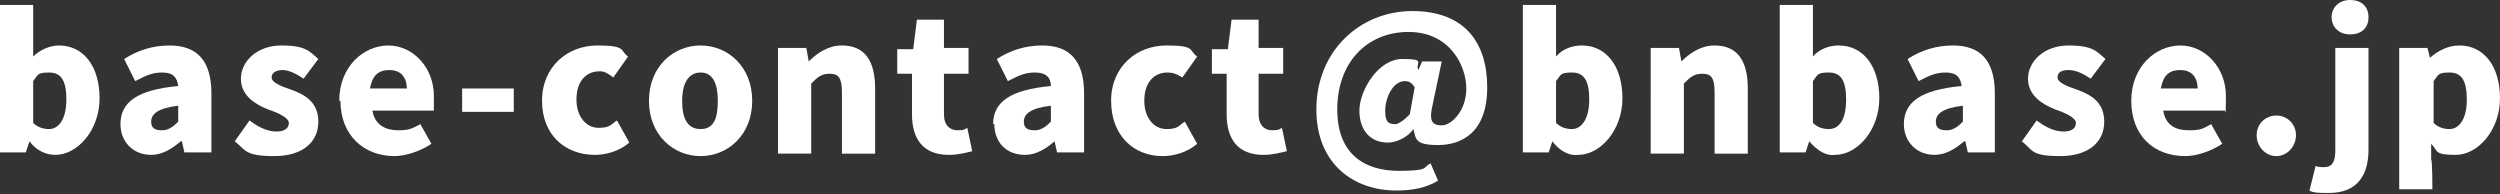
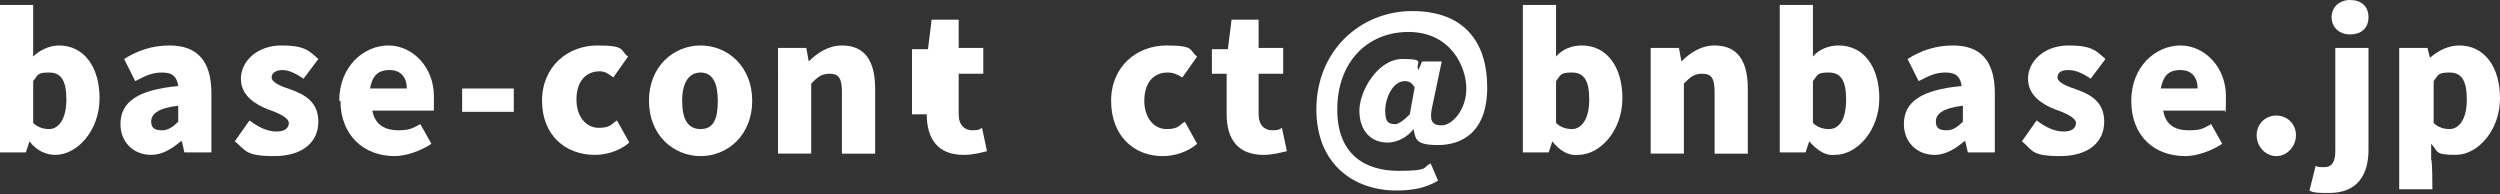
<svg xmlns="http://www.w3.org/2000/svg" id="_レイヤー_1" data-name="レイヤー_1" width="203.4" height="15.8" version="1.1" viewBox="0 0 203.4 15.8">
  <rect x="0" y="0" width="203.4" height="15.8" fill="#333333" stroke="none" />
  <defs>
    <style>
      .st0 {
        fill: #fff;
      }
    </style>
  </defs>
  <path class="st0" d="M2.4,11.5h0l-.3.9H0V.4h2.7v4.2c.5-.5,1.3-.9,2.1-.9,2,0,3.3,1.7,3.3,4.3s-1.8,4.6-3.6,4.6c-.7,0-1.5-.3-2.1-1.1ZM5.4,8.1c0-1.5-.4-2.2-1.4-2.2s-.9.2-1.3.7v3.4c.4.4.9.5,1.3.5.7,0,1.4-.7,1.4-2.4Z" />
  <path class="st0" d="M9.8,10.1c0-1.8,1.4-2.8,4.7-3.1-.1-.7-.4-1.1-1.3-1.1s-1.4.3-2.2.7l-.9-1.8c1.1-.7,2.3-1.1,3.7-1.1,2.2,0,3.4,1.2,3.4,3.9v4.8h-2.2l-.2-.9h-.1c-.7.6-1.5,1.1-2.4,1.1-1.5,0-2.5-1.1-2.5-2.5ZM14.5,9.9v-1.3c-1.7.2-2.2.7-2.2,1.3s.4.7.9.7.9-.3,1.3-.7Z" />
  <path class="st0" d="M19.1,11.5l1.2-1.7c.8.6,1.5.9,2.2.9s1-.3,1-.7-.8-.8-1.7-1.1c-1-.4-2.2-1.1-2.2-2.5s1.3-2.7,3.3-2.7,2.3.5,3,1.1l-1.2,1.6c-.6-.4-1.2-.7-1.7-.7s-.9.2-.9.6.7.7,1.6,1c1.1.4,2.2,1,2.2,2.6s-1.2,2.8-3.6,2.8-2.3-.5-3.2-1.2Z" />
  <path class="st0" d="M27.6,8.2c0-2.8,2-4.5,4-4.5s3.7,1.8,3.7,4.1,0,.9,0,1.2h-5c.2,1.2,1.1,1.6,2.1,1.6s1.2-.2,1.8-.5l.9,1.6c-.9.6-2.1,1-3,1-2.5,0-4.4-1.7-4.4-4.5ZM33.1,7.2c0-.8-.4-1.5-1.4-1.5s-1.4.5-1.6,1.5h3Z" />
  <path class="st0" d="M37.6,7.2h4.2v1.9h-4.2v-1.9Z" />
  <path class="st0" d="M44.1,8.2c0-2.8,2.1-4.5,4.5-4.5s1.8.4,2.5.9l-1.2,1.7c-.4-.3-.7-.5-1.1-.5-1.2,0-1.9.9-1.9,2.3s.8,2.3,1.8,2.3,1-.3,1.5-.6l1,1.8c-.8.7-1.9,1-2.8,1-2.4,0-4.3-1.6-4.3-4.4Z" />
  <path class="st0" d="M52.8,8.2c0-2.8,2-4.5,4.2-4.5s4.2,1.7,4.2,4.5-2,4.5-4.2,4.5-4.2-1.7-4.2-4.5ZM58.4,8.2c0-1.4-.4-2.3-1.4-2.3s-1.5.9-1.5,2.3.4,2.3,1.5,2.3,1.4-.9,1.4-2.3Z" />
  <path class="st0" d="M63.4,3.9h2.2l.2,1.1h0c.7-.7,1.6-1.3,2.7-1.3,1.9,0,2.7,1.3,2.7,3.5v5.3h-2.7v-5c0-1.2-.3-1.5-1-1.5s-1,.3-1.5.8v5.7h-2.7V3.9h.1Z" />
-   <path class="st0" d="M74.2,9.3v-3.3h-1.2v-2h1.3c0,0,.3-2.4.3-2.4h2.2v2.3h2v2.1h-2v3.3c0,.9.5,1.3,1.1,1.3s.6-.1.8-.2l.4,1.9c-.4.1-1.1.3-1.9.3-2.1,0-3-1.3-3-3.3Z" />
-   <path class="st0" d="M80.8,10.1c0-1.8,1.4-2.8,4.7-3.1,0-.7-.4-1.1-1.3-1.1s-1.4.3-2.2.7l-.9-1.8c1.1-.7,2.3-1.1,3.7-1.1,2.2,0,3.4,1.2,3.4,3.9v4.8h-2.2l-.2-.9h0c-.7.6-1.5,1.1-2.4,1.1-1.6,0-2.5-1.1-2.5-2.5ZM85.5,9.9v-1.3c-1.7.2-2.2.7-2.2,1.3s.4.7.9.7.9-.3,1.3-.7Z" />
+   <path class="st0" d="M74.2,9.3v-3.3v-2h1.3c0,0,.3-2.4.3-2.4h2.2v2.3h2v2.1h-2v3.3c0,.9.5,1.3,1.1,1.3s.6-.1.8-.2l.4,1.9c-.4.1-1.1.3-1.9.3-2.1,0-3-1.3-3-3.3Z" />
  <path class="st0" d="M90.4,8.2c0-2.8,2.1-4.5,4.5-4.5s1.8.4,2.5.9l-1.2,1.7c-.5-.3-.8-.4-1.2-.4-1.2,0-1.9.9-1.9,2.3s.8,2.3,1.8,2.3,1-.3,1.5-.6l1,1.8c-.8.7-1.9,1-2.8,1-2.4,0-4.2-1.7-4.2-4.5Z" />
  <path class="st0" d="M99.8,9.3v-3.3h-1.2v-2h1.3c0,0,.3-2.4.3-2.4h2.2v2.3h2v2.1h-2v3.3c0,.9.5,1.3,1.1,1.3s.6-.1.8-.2l.4,1.9c-.5.1-1.1.3-1.9.3-2.1,0-3-1.3-3-3.3Z" />
  <path class="st0" d="M107.1,8.9c0-4.8,3.6-8,7.8-8s6.1,2.5,6.1,6.2-2.1,4.7-4,4.7-1.8-.5-2-1.3h0c-.5.7-1.4,1.1-2.1,1.1-1.4,0-2.3-1-2.3-2.6s1.5-4.2,3.5-4.2,1,.3,1.3.9h0l.3-.7h1.6l-.8,3.8c-.2,1,0,1.4.8,1.4s2-1.2,2-3-1.3-4.6-4.7-4.6-5.8,2.5-5.8,6.3,2.4,5,5,5,1.9-.3,2.6-.6l.6,1.4c-1,.6-2.1.8-3.4.8-3.4,0-6.5-2.1-6.5-6.6ZM114.7,9.3l.4-2.2c-.2-.3-.4-.5-.8-.5-1,0-1.6,1.4-1.6,2.4s.3,1.1.9,1.1c.3-.1.6-.3,1.1-.8Z" />
  <path class="st0" d="M126.3,11.5h0l-.3.9h-2.1V.4h2.7v4.2c.5-.6,1.3-.9,2.1-.9,2,0,3.3,1.7,3.3,4.3s-1.8,4.6-3.6,4.6c-.7.1-1.5-.3-2.1-1.1ZM129.3,8.1c0-1.5-.4-2.2-1.4-2.2s-.9.2-1.3.7v3.4c.4.4.9.5,1.3.5.7,0,1.4-.7,1.4-2.4Z" />
  <path class="st0" d="M134.4,3.9h2.2l.2,1.1h0c.7-.7,1.6-1.3,2.7-1.3,1.9,0,2.7,1.3,2.7,3.5v5.3h-2.7v-5c0-1.2-.3-1.5-1-1.5s-1,.3-1.5.8v5.7h-2.7V3.9h.1Z" />
  <path class="st0" d="M147.2,11.5h0l-.3.9h-2.1V.4h2.7v4.2c.5-.6,1.3-.9,2.1-.9,2,0,3.3,1.7,3.3,4.3s-1.8,4.6-3.6,4.6c-.7.1-1.4-.3-2.1-1.1ZM150.2,8.1c0-1.5-.4-2.2-1.4-2.2s-.9.2-1.3.7v3.4c.4.4.9.5,1.3.5.8,0,1.4-.7,1.4-2.4Z" />
  <path class="st0" d="M154.9,10.1c0-1.8,1.4-2.8,4.7-3.1-.1-.7-.4-1.1-1.3-1.1s-1.4.3-2.2.7l-.9-1.8c1.1-.7,2.3-1.1,3.7-1.1,2.2,0,3.4,1.2,3.4,3.9v4.8h-2.2l-.2-.9h-.1c-.7.6-1.5,1.1-2.4,1.1-1.5,0-2.5-1.1-2.5-2.5ZM159.7,9.9v-1.3c-1.7.2-2.2.7-2.2,1.3s.4.7.9.7.9-.3,1.3-.7Z" />
  <path class="st0" d="M164.5,11.5l1.2-1.7c.8.6,1.5.9,2.2.9s1-.3,1-.7-.8-.8-1.7-1.1c-1-.4-2.2-1.1-2.2-2.5s1.3-2.7,3.3-2.7,2.3.5,3,1.1l-1.2,1.6c-.6-.4-1.2-.7-1.8-.7s-.9.2-.9.6.7.7,1.6,1c1.1.4,2.2,1,2.2,2.6s-1.2,2.8-3.6,2.8-2.2-.5-3.1-1.2Z" />
  <path class="st0" d="M173.4,8.2c0-2.8,2-4.5,4-4.5s3.7,1.8,3.7,4.1-.1.9-.1,1.2h-5c.2,1.2,1,1.6,2.1,1.6s1.2-.2,1.8-.5l.9,1.6c-.9.6-2.1,1-3,1-2.6,0-4.4-1.7-4.4-4.5ZM178.8,7.2c0-.8-.4-1.5-1.4-1.5s-1.4.5-1.6,1.5h3Z" />
  <path class="st0" d="M183.6,11c0-.9.7-1.6,1.6-1.6s1.6.7,1.6,1.6-.7,1.7-1.6,1.7-1.6-.8-1.6-1.7Z" />
  <path class="st0" d="M187.9,15.5l.5-2c.2.1.4.1.7.1.6,0,.9-.4.9-1.3V3.9h2.7v8.3c0,1.9-.8,3.5-3.2,3.5-.8,0-1.3,0-1.6-.2ZM189.7,1.4c0-.8.6-1.4,1.5-1.4s1.5.5,1.5,1.4-.6,1.4-1.5,1.4c-.9,0-1.5-.6-1.5-1.4Z" />
  <path class="st0" d="M195.3,3.9h2.2l.2.8h0c.7-.6,1.5-1,2.4-1,2,0,3.3,1.7,3.3,4.3s-1.8,4.6-3.6,4.6-1.4-.3-2-.9v1.3c.1,0,.1,2.4.1,2.4h-2.7V3.9h.1ZM200.7,8.1c0-1.5-.4-2.2-1.4-2.2s-.9.2-1.3.7v3.4c.4.4.9.5,1.3.5.7,0,1.4-.7,1.4-2.4Z" />
</svg>